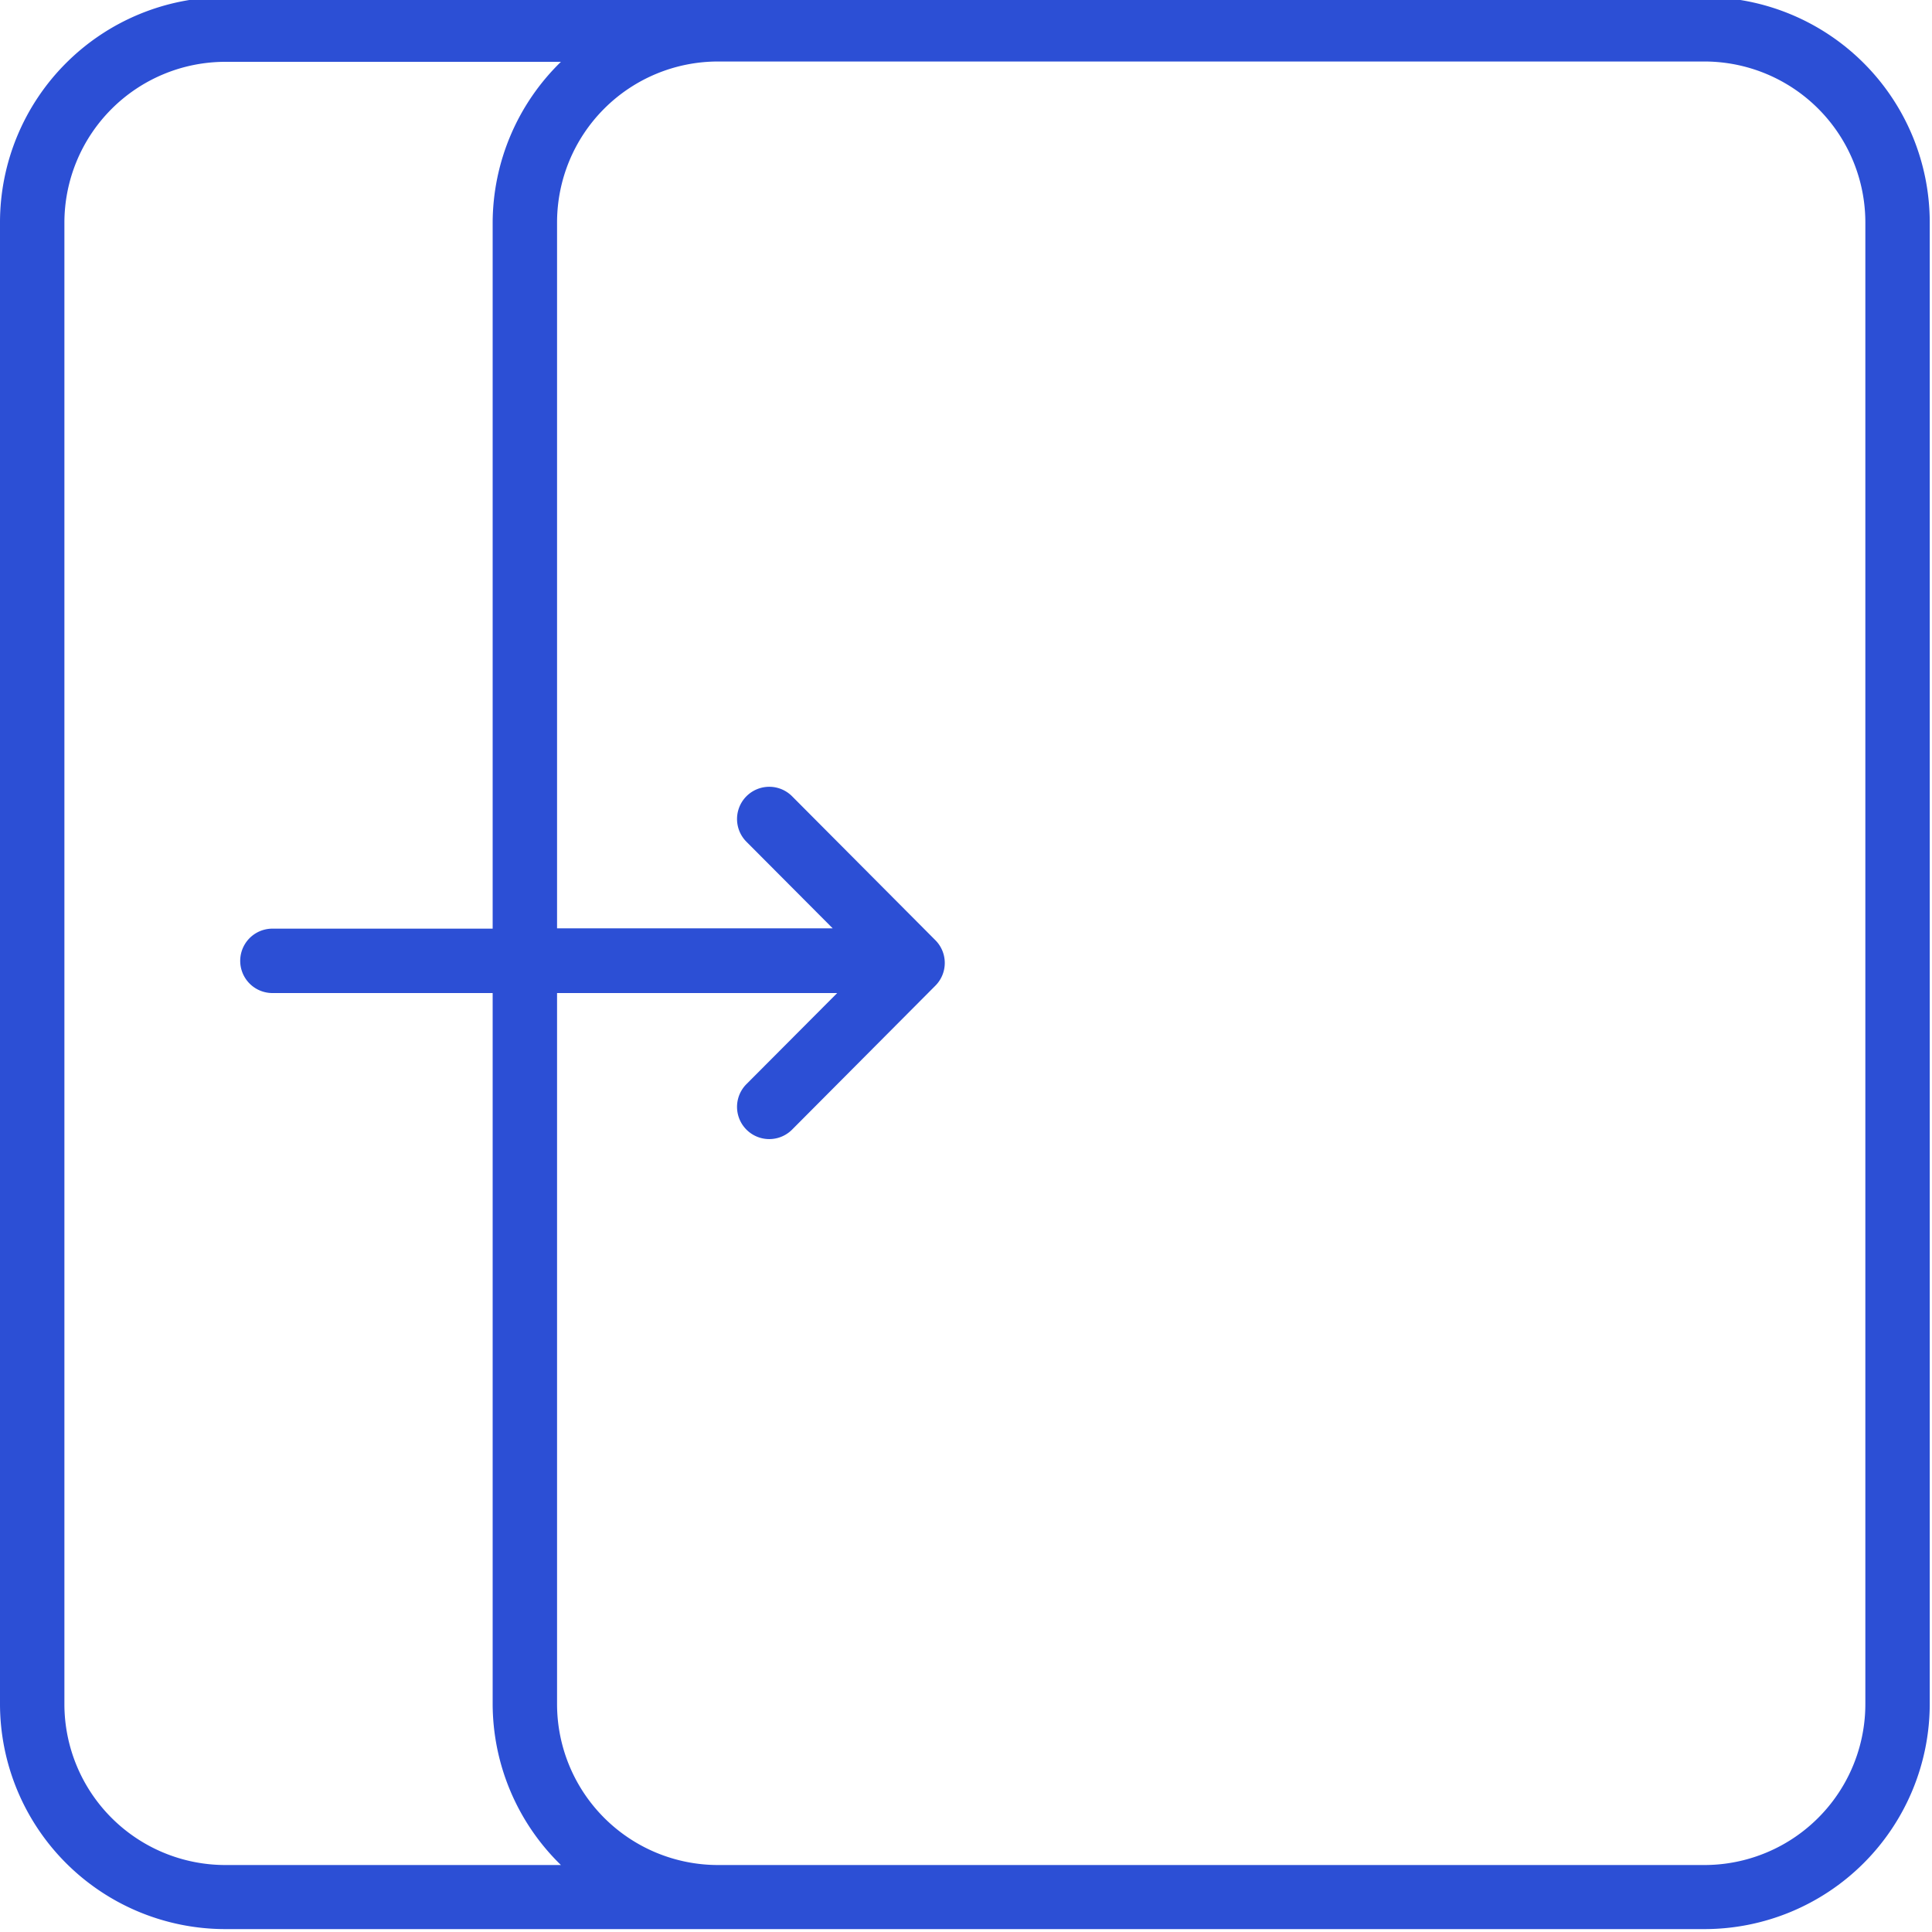
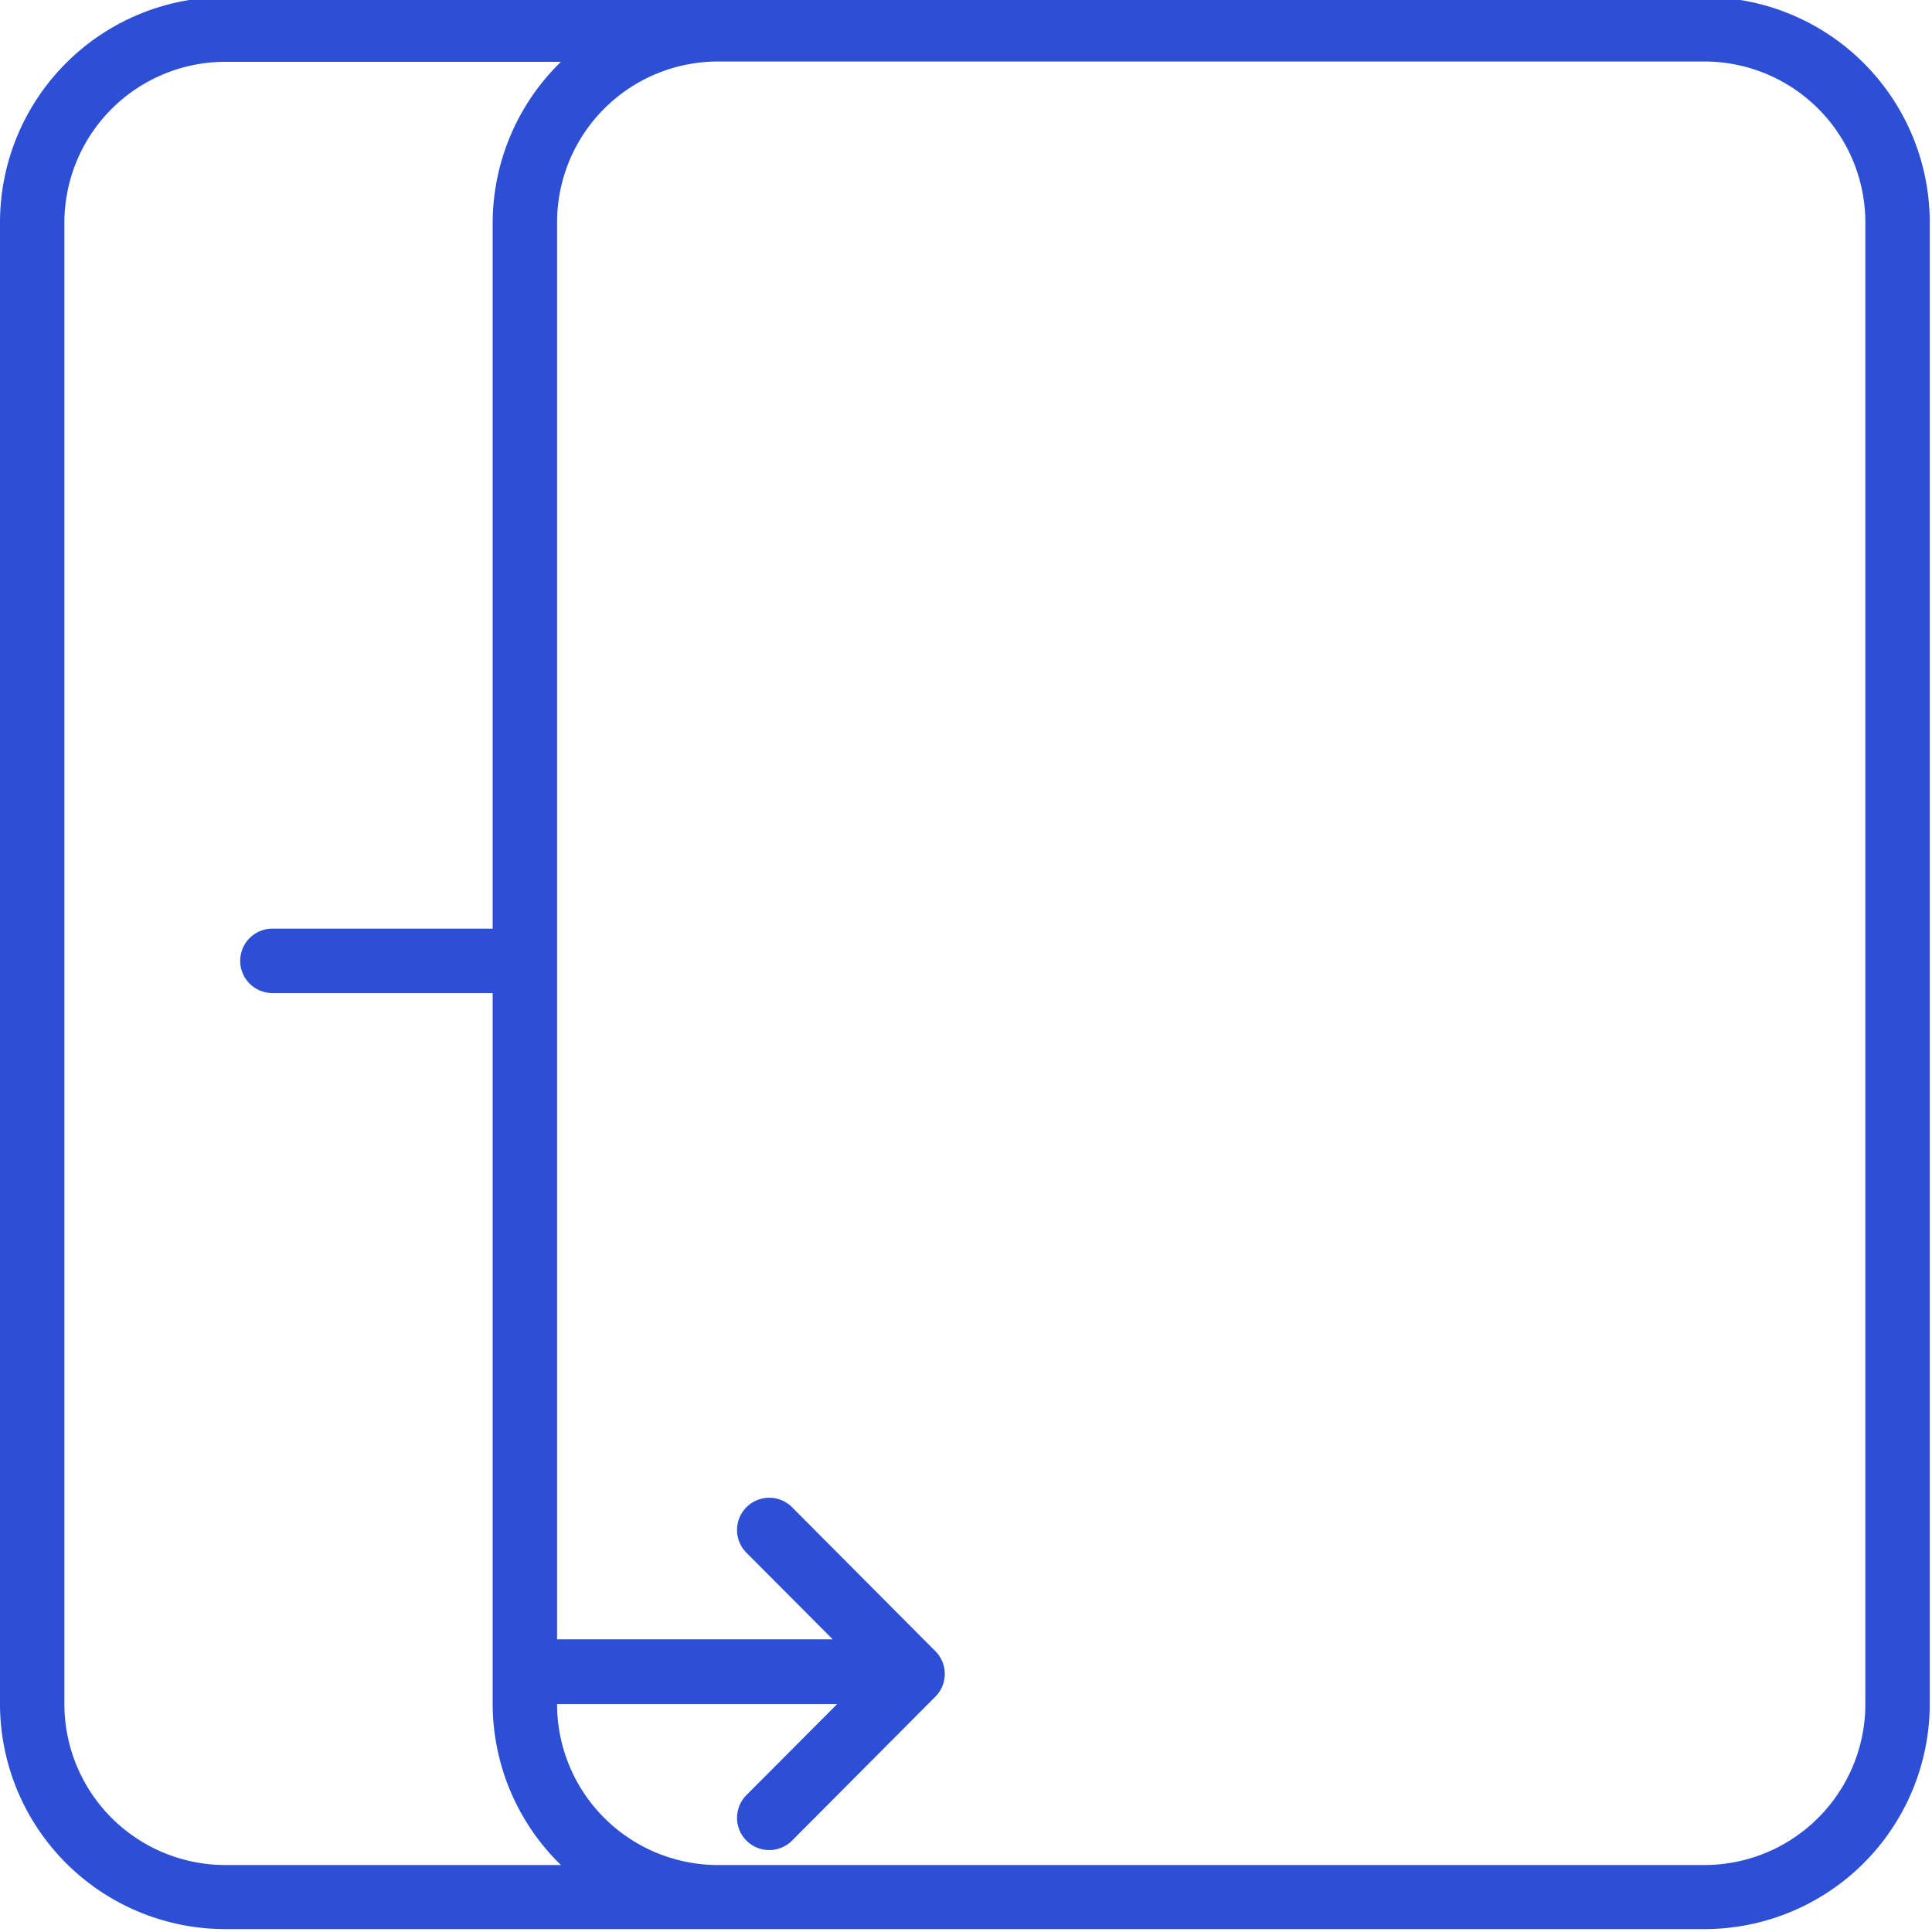
<svg xmlns="http://www.w3.org/2000/svg" id="Laag_1" data-name="Laag 1" viewBox="0 0 60 60">
  <defs>
    <style>.cls-1{fill:#2c4fd5;}</style>
  </defs>
  <title>transitie</title>
-   <path class="cls-1" d="M52.93-.09H7a7,7,0,0,0-7,7v46a7,7,0,0,0,7,7H52.93a7,7,0,0,0,7-7v-46A7,7,0,0,0,52.93-.09ZM7,57.92a5,5,0,0,1-5-5v-46a5,5,0,0,1,5-5H17.42a7,7,0,0,0-2.12,5V28.84H8.46a1,1,0,0,0,0,2H15.3V52.92a7,7,0,0,0,2.12,5ZM57.93,45.17v7.75a5,5,0,0,1-5,5H22.3a5,5,0,0,1-5-5V30.84H26l-2.82,2.83a1,1,0,1,0,1.42,1.41l4.44-4.46a1,1,0,0,0,0-1.43l-4.44-4.46a1,1,0,1,0-1.42,1.41l2.68,2.69H17.3V6.91a5,5,0,0,1,5-5H52.93a5,5,0,0,1,5,5Z" />
+   <path class="cls-1" d="M52.93-.09H7a7,7,0,0,0-7,7v46a7,7,0,0,0,7,7H52.93a7,7,0,0,0,7-7v-46A7,7,0,0,0,52.93-.09ZM7,57.92a5,5,0,0,1-5-5v-46a5,5,0,0,1,5-5H17.42a7,7,0,0,0-2.12,5V28.84H8.46a1,1,0,0,0,0,2H15.3V52.92a7,7,0,0,0,2.12,5ZM57.93,45.17v7.75a5,5,0,0,1-5,5H22.3a5,5,0,0,1-5-5H26l-2.82,2.83a1,1,0,1,0,1.42,1.41l4.44-4.46a1,1,0,0,0,0-1.43l-4.44-4.46a1,1,0,1,0-1.42,1.41l2.68,2.69H17.3V6.91a5,5,0,0,1,5-5H52.93a5,5,0,0,1,5,5Z" />
</svg>